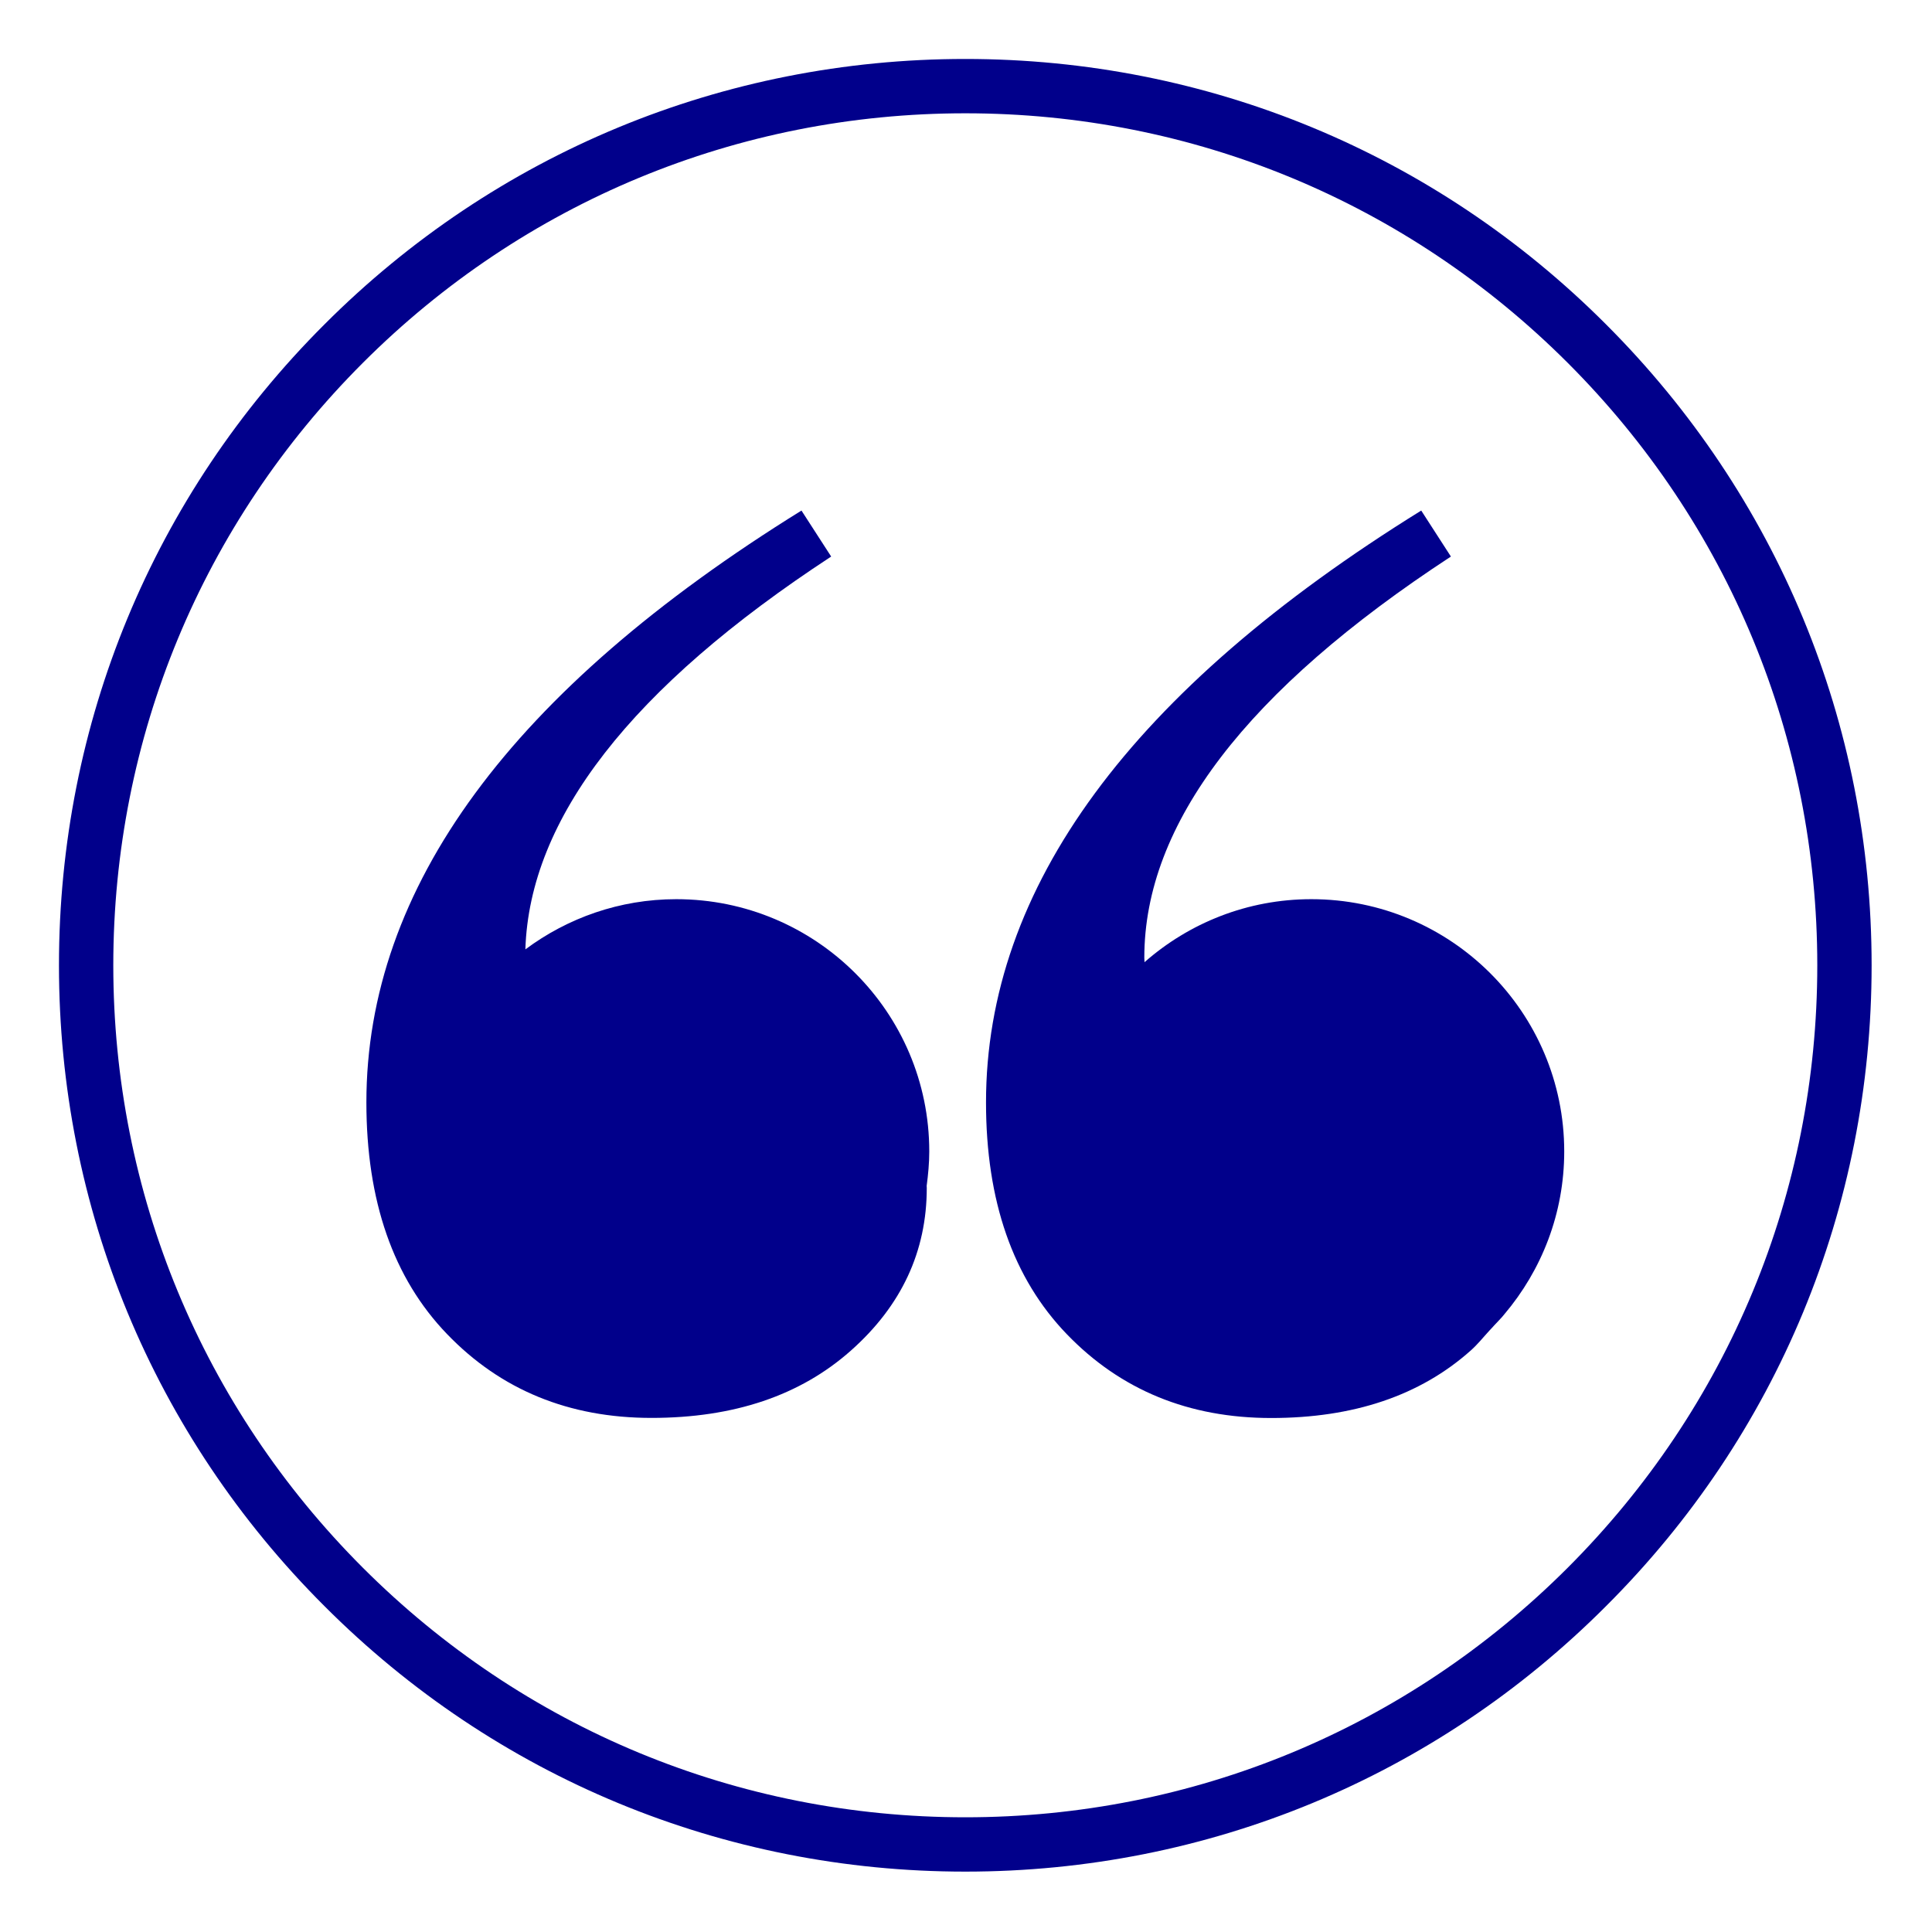
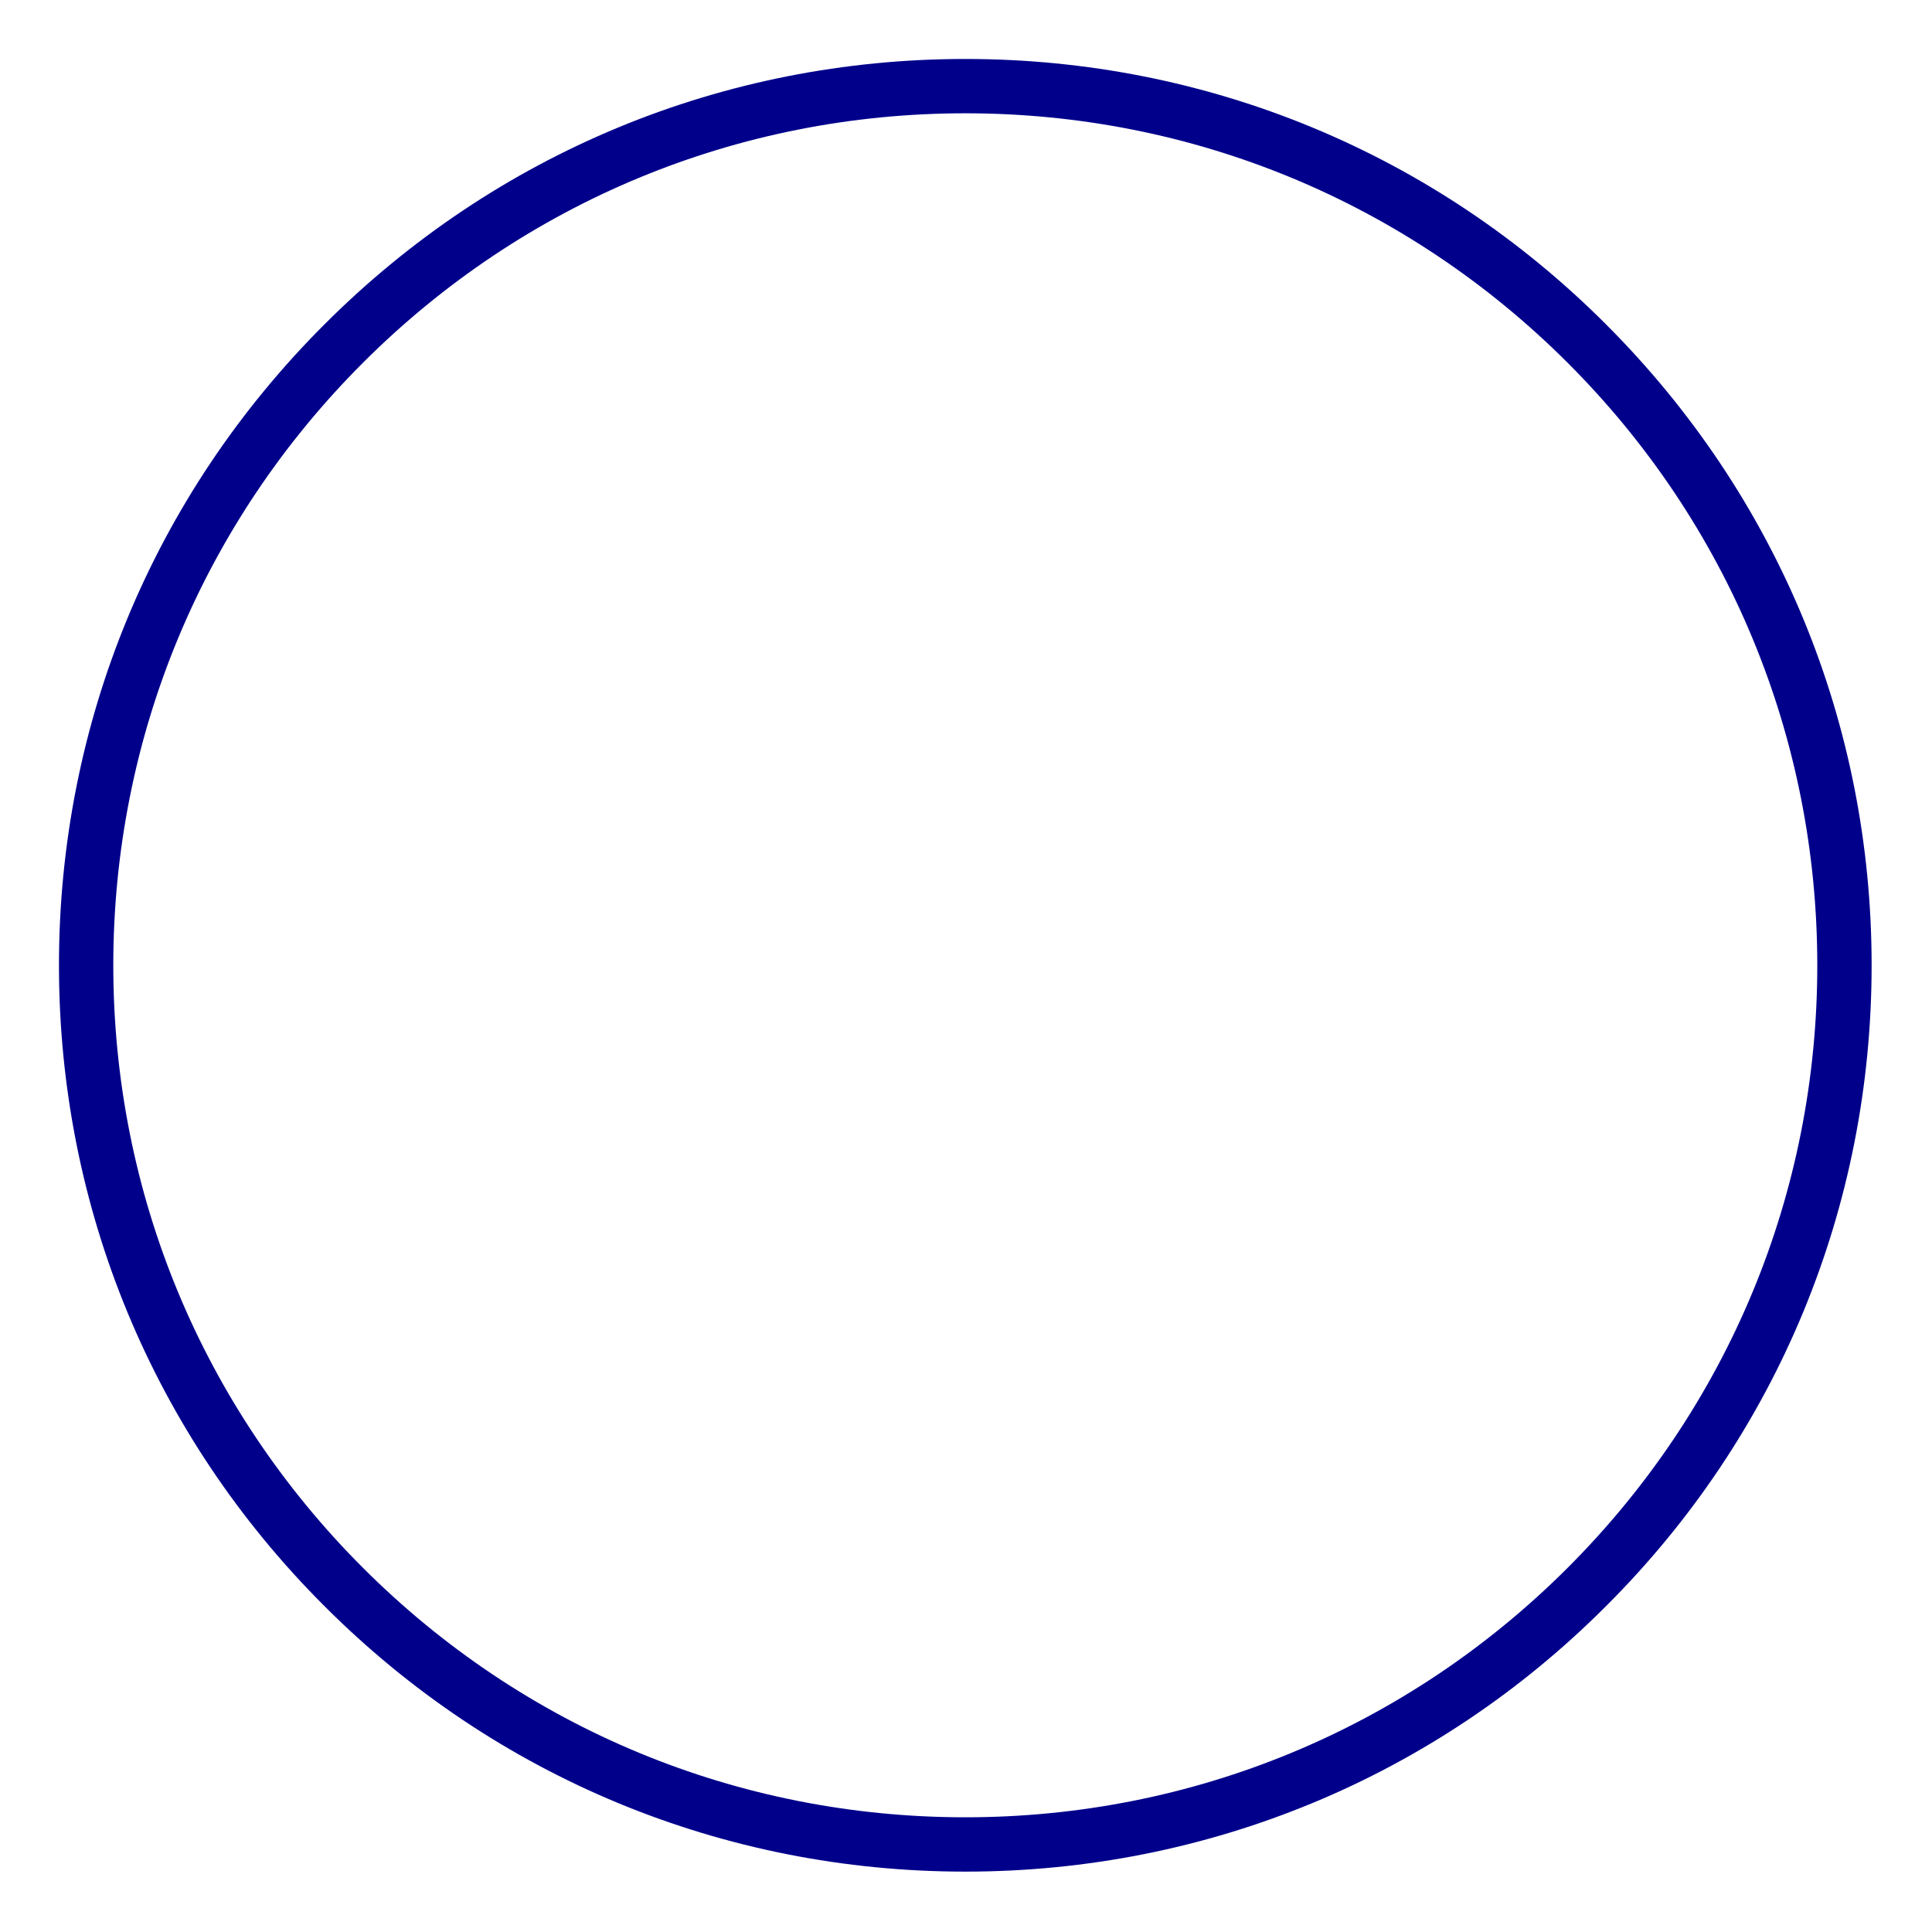
<svg xmlns="http://www.w3.org/2000/svg" width="75pt" height="75pt" viewBox="0 0 75 75" version="1.2">
  <defs>
    <clipPath id="clip1">
      <path d="M 14.223 19.809 L 37 19.809 L 37 55.059 L 14.223 55.059 Z M 14.223 19.809 " />
    </clipPath>
    <clipPath id="clip2">
-       <path d="M 38 19.809 L 60.723 19.809 L 60.723 55.059 L 38 55.059 Z M 38 19.809 " />
+       <path d="M 38 19.809 L 60.723 19.809 L 38 55.059 Z M 38 19.809 " />
    </clipPath>
  </defs>
  <g id="surface1">
    <g clip-path="url(#clip1)" clip-rule="nonzero">
-       <path style=" stroke:none;fill-rule:nonzero;fill:rgb(0.78%,0%,54.509%);fill-opacity:1;" d="M 26.254 34.906 C 24.055 34.906 22.031 35.637 20.395 36.855 C 20.555 31.773 24.496 26.691 32.266 21.605 L 31.113 19.82 C 19.852 26.801 14.223 34.457 14.223 42.793 C 14.223 46.621 15.266 49.621 17.355 51.789 C 19.445 53.961 22.094 55.043 25.289 55.043 C 28.492 55.043 31.07 54.172 33.031 52.43 C 34.996 50.688 35.977 48.578 35.977 46.113 C 35.977 46.086 35.973 46.062 35.973 46.035 C 36.031 45.598 36.074 45.156 36.074 44.699 C 36.074 39.293 31.676 34.906 26.254 34.906 Z M 26.254 34.906 " />
-     </g>
+       </g>
    <g clip-path="url(#clip2)" clip-rule="nonzero">
-       <path style=" stroke:none;fill-rule:nonzero;fill:rgb(0.78%,0%,54.509%);fill-opacity:1;" d="M 58 51.457 C 58.129 51.312 58.281 51.172 58.398 51.02 C 59.844 49.312 60.723 47.109 60.723 44.699 C 60.723 39.293 56.324 34.906 50.906 34.906 C 48.422 34.906 46.16 35.832 44.43 37.352 C 44.43 37.289 44.422 37.238 44.422 37.176 C 44.422 31.988 48.387 26.797 56.324 21.605 L 55.172 19.82 C 43.91 26.801 38.277 34.457 38.277 42.797 C 38.277 46.625 39.324 49.625 41.414 51.793 C 43.504 53.961 46.148 55.047 49.348 55.047 C 52.547 55.047 55.129 54.176 57.09 52.43 C 57.367 52.184 57.582 51.91 57.82 51.652 C 57.883 51.59 57.938 51.523 58 51.457 Z M 58 51.457 " />
-     </g>
+       </g>
    <path style=" stroke:none;fill-rule:nonzero;fill:rgb(0.78%,0%,54.509%);fill-opacity:1;" d="M 37.473 72.656 C 28.078 72.656 19.234 69 12.594 62.348 C 5.945 55.711 2.289 46.867 2.289 37.473 C 2.289 28.078 5.945 19.234 12.594 12.594 C 19.234 5.945 28.078 2.289 37.473 2.289 C 46.867 2.289 55.711 5.945 62.348 12.594 C 69 19.246 72.656 28.078 72.656 37.473 C 72.656 46.867 69 55.711 62.348 62.348 C 55.711 69 46.867 72.656 37.473 72.656 Z M 37.473 4.398 C 28.641 4.398 20.328 7.844 14.086 14.086 C 7.844 20.328 4.398 28.641 4.398 37.473 C 4.398 46.305 7.844 54.613 14.086 60.859 C 20.328 67.102 28.641 70.547 37.473 70.547 C 46.305 70.547 54.613 67.102 60.859 60.859 C 67.102 54.613 70.547 46.305 70.547 37.473 C 70.547 28.641 67.102 20.328 60.859 14.086 C 54.613 7.844 46.305 4.398 37.473 4.398 Z M 37.473 4.398 " />
  </g>
</svg>